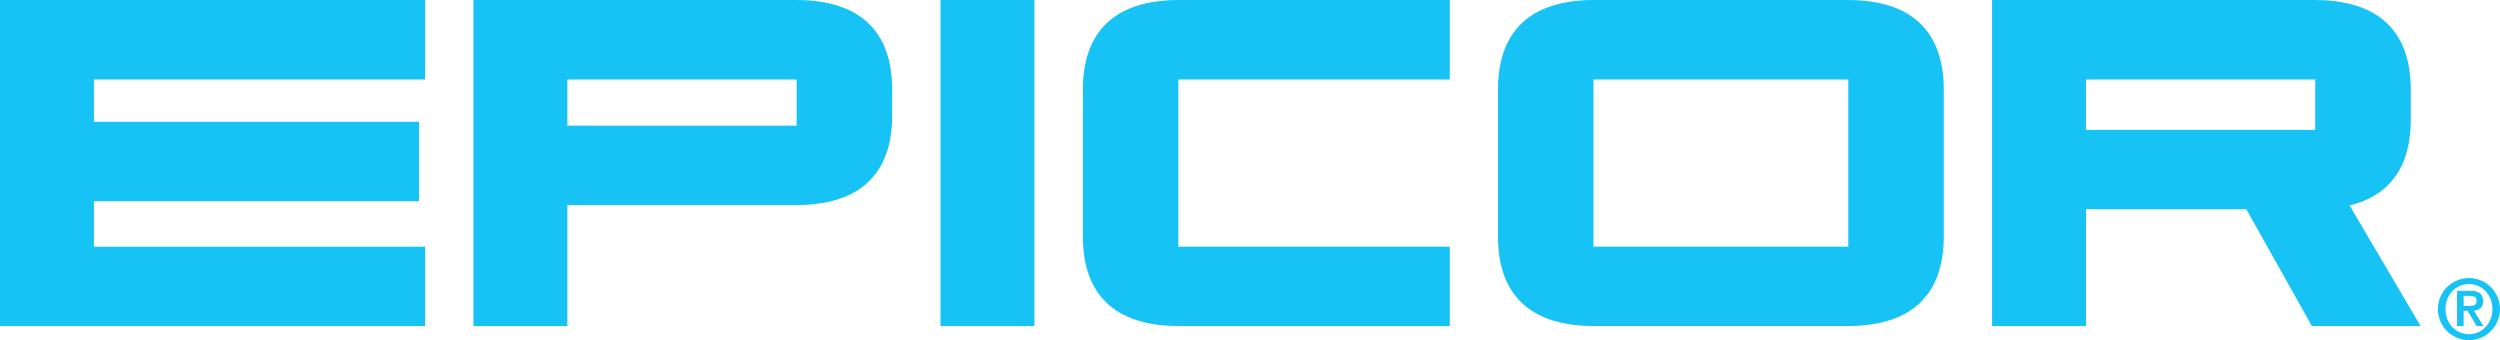
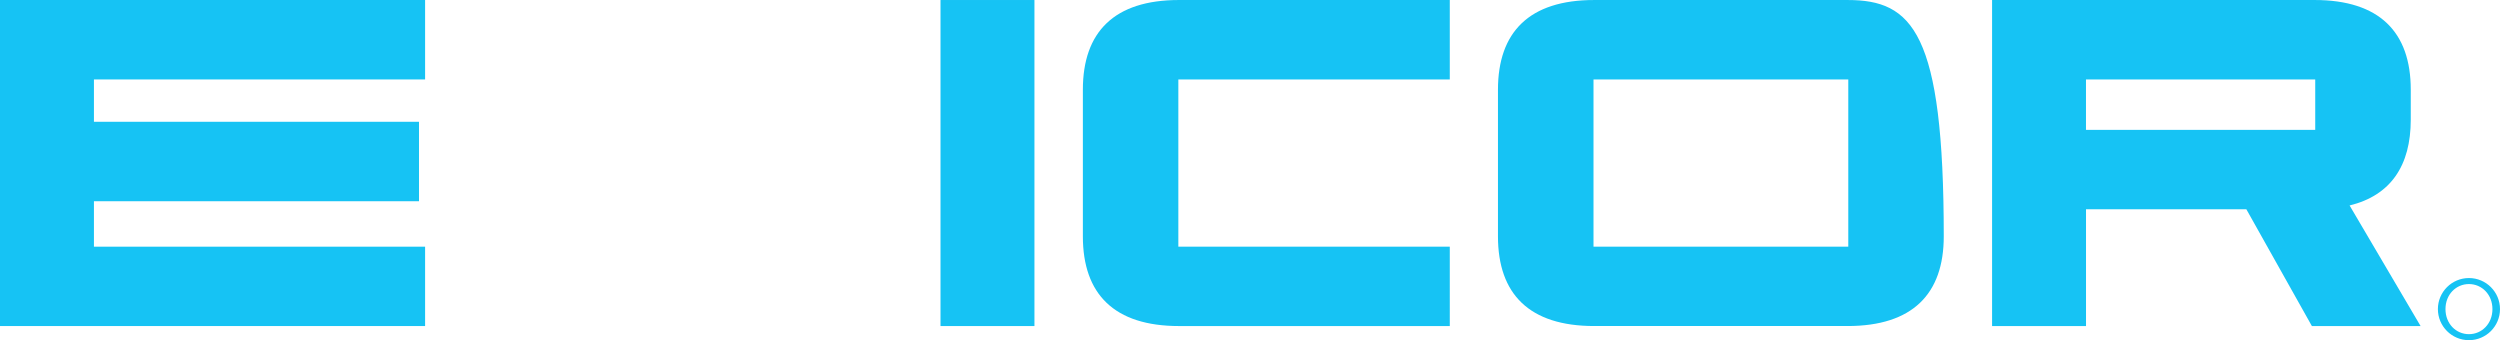
<svg xmlns="http://www.w3.org/2000/svg" version="1.1" id="图层_1" x="0px" y="0px" viewBox="0 0 3541.453 481.89" enable-background="new 0 0 3541.453 481.89" xml:space="preserve">
  <g id="XMLID_14_">
-     <path fill="#16C3F4" d="M2617.23,0.021c-57.328,0-301.642,0-358.97,0c-91.79,0-136.266,45.287-136.266,127.063   c0,50.962,0,156.861,0,207.743c0,81.816,44.476,127.022,136.266,127.022c57.328,0,301.642,0,358.97,0   c91.83,0,136.266-45.205,136.266-127.022c0-50.882,0-156.781,0-207.743C2753.496,45.308,2709.06,0.021,2617.23,0.021    M2618.244,349.422h-360.916V112.569h360.916V349.422z" />
+     <path fill="#16C3F4" d="M2617.23,0.021c-57.328,0-301.642,0-358.97,0c-91.79,0-136.266,45.287-136.266,127.063   c0,50.962,0,156.861,0,207.743c0,81.816,44.476,127.022,136.266,127.022c57.328,0,301.642,0,358.97,0   c91.83,0,136.266-45.205,136.266-127.022C2753.496,45.308,2709.06,0.021,2617.23,0.021    M2618.244,349.422h-360.916V112.569h360.916V349.422z" />
    <polyline id="XMLID_11_" fill="#16C3F4" points="0,461.868 602.188,461.868 602.188,349.443 133.063,349.443 133.063,285.06    593.552,285.06 593.552,172.512 133.063,172.512 133.063,112.548 602.188,112.548 602.188,0 0,0  " />
    <rect id="XMLID_10_" x="1332.307" y="0.016" fill="#16C3F4" width="133.063" height="461.868" />
    <path id="XMLID_9_" fill="#16C3F4" d="M1533.968,127.07c0,50.964,0,156.903,0,207.744c0,81.816,44.395,127.063,136.266,127.063   c57.247,0,326.21,0,383.498,0V349.409H1669.22V112.557h384.512V0.009c-57.288,0-326.251,0-383.498,0   C1578.363,0.009,1533.968,45.294,1533.968,127.07" />
-     <path fill="#16C3F4" d="M1127.527,0.005c-57.288,0-456.841,0-456.841,0v461.868h133.022V290.497c57.328,0,266.531,0,323.818,0   c91.79,0,136.306-45.246,136.306-127.022c0-8.068,0-29.921,0-36.408C1263.833,45.292,1219.317,0.005,1127.527,0.005    M1128.54,177.989H803.708v-65.436h324.832V177.989z" />
    <path fill="#16C3F4" d="M3415.047,169.399c0-7.987,0-35.881,0-42.327c0-81.776-44.476-127.063-136.346-127.063   c-57.207,0-456.76,0-456.76,0v461.868h133.063V296.42c38.151,0,143.847,0,227.123,0l92.844,165.457h153.983l-100.547-170.808   C3386.626,276.797,3415.047,234.713,3415.047,169.399 M3279.714,183.993h-324.751v-71.437h324.751V183.993z" />
-     <path fill="#16C3F4" d="M3517.589,426.608c0-10.46-6.446-14.677-18.406-14.677h-18.569v49.908h9.325v-21.527h5.594l12.852,21.527   h9.568l-13.46-21.812C3512.724,439.298,3517.589,435.163,3517.589,426.608 M3489.939,433.338v-14.23h8.19   c4.825,0,10.176,0.933,10.176,6.77c0,6.731-4.743,7.46-10.217,7.46H3489.939z" />
    <path fill="#16C3F4" d="M3497.463,393.87c-24.286,0-43.99,19.745-43.99,43.99c0,24.285,19.704,44.03,43.99,44.03   c24.285,0,43.989-19.745,43.989-44.03C3541.452,413.614,3521.749,393.87,3497.463,393.87 M3497.463,473.375   c-18.407,0-33.246-14.878-33.246-35.515c0-20.596,14.839-35.475,33.246-35.475c18.325,0,33.286,14.88,33.286,35.475   C3530.749,458.496,3515.789,473.375,3497.463,473.375z" />
  </g>
</svg>